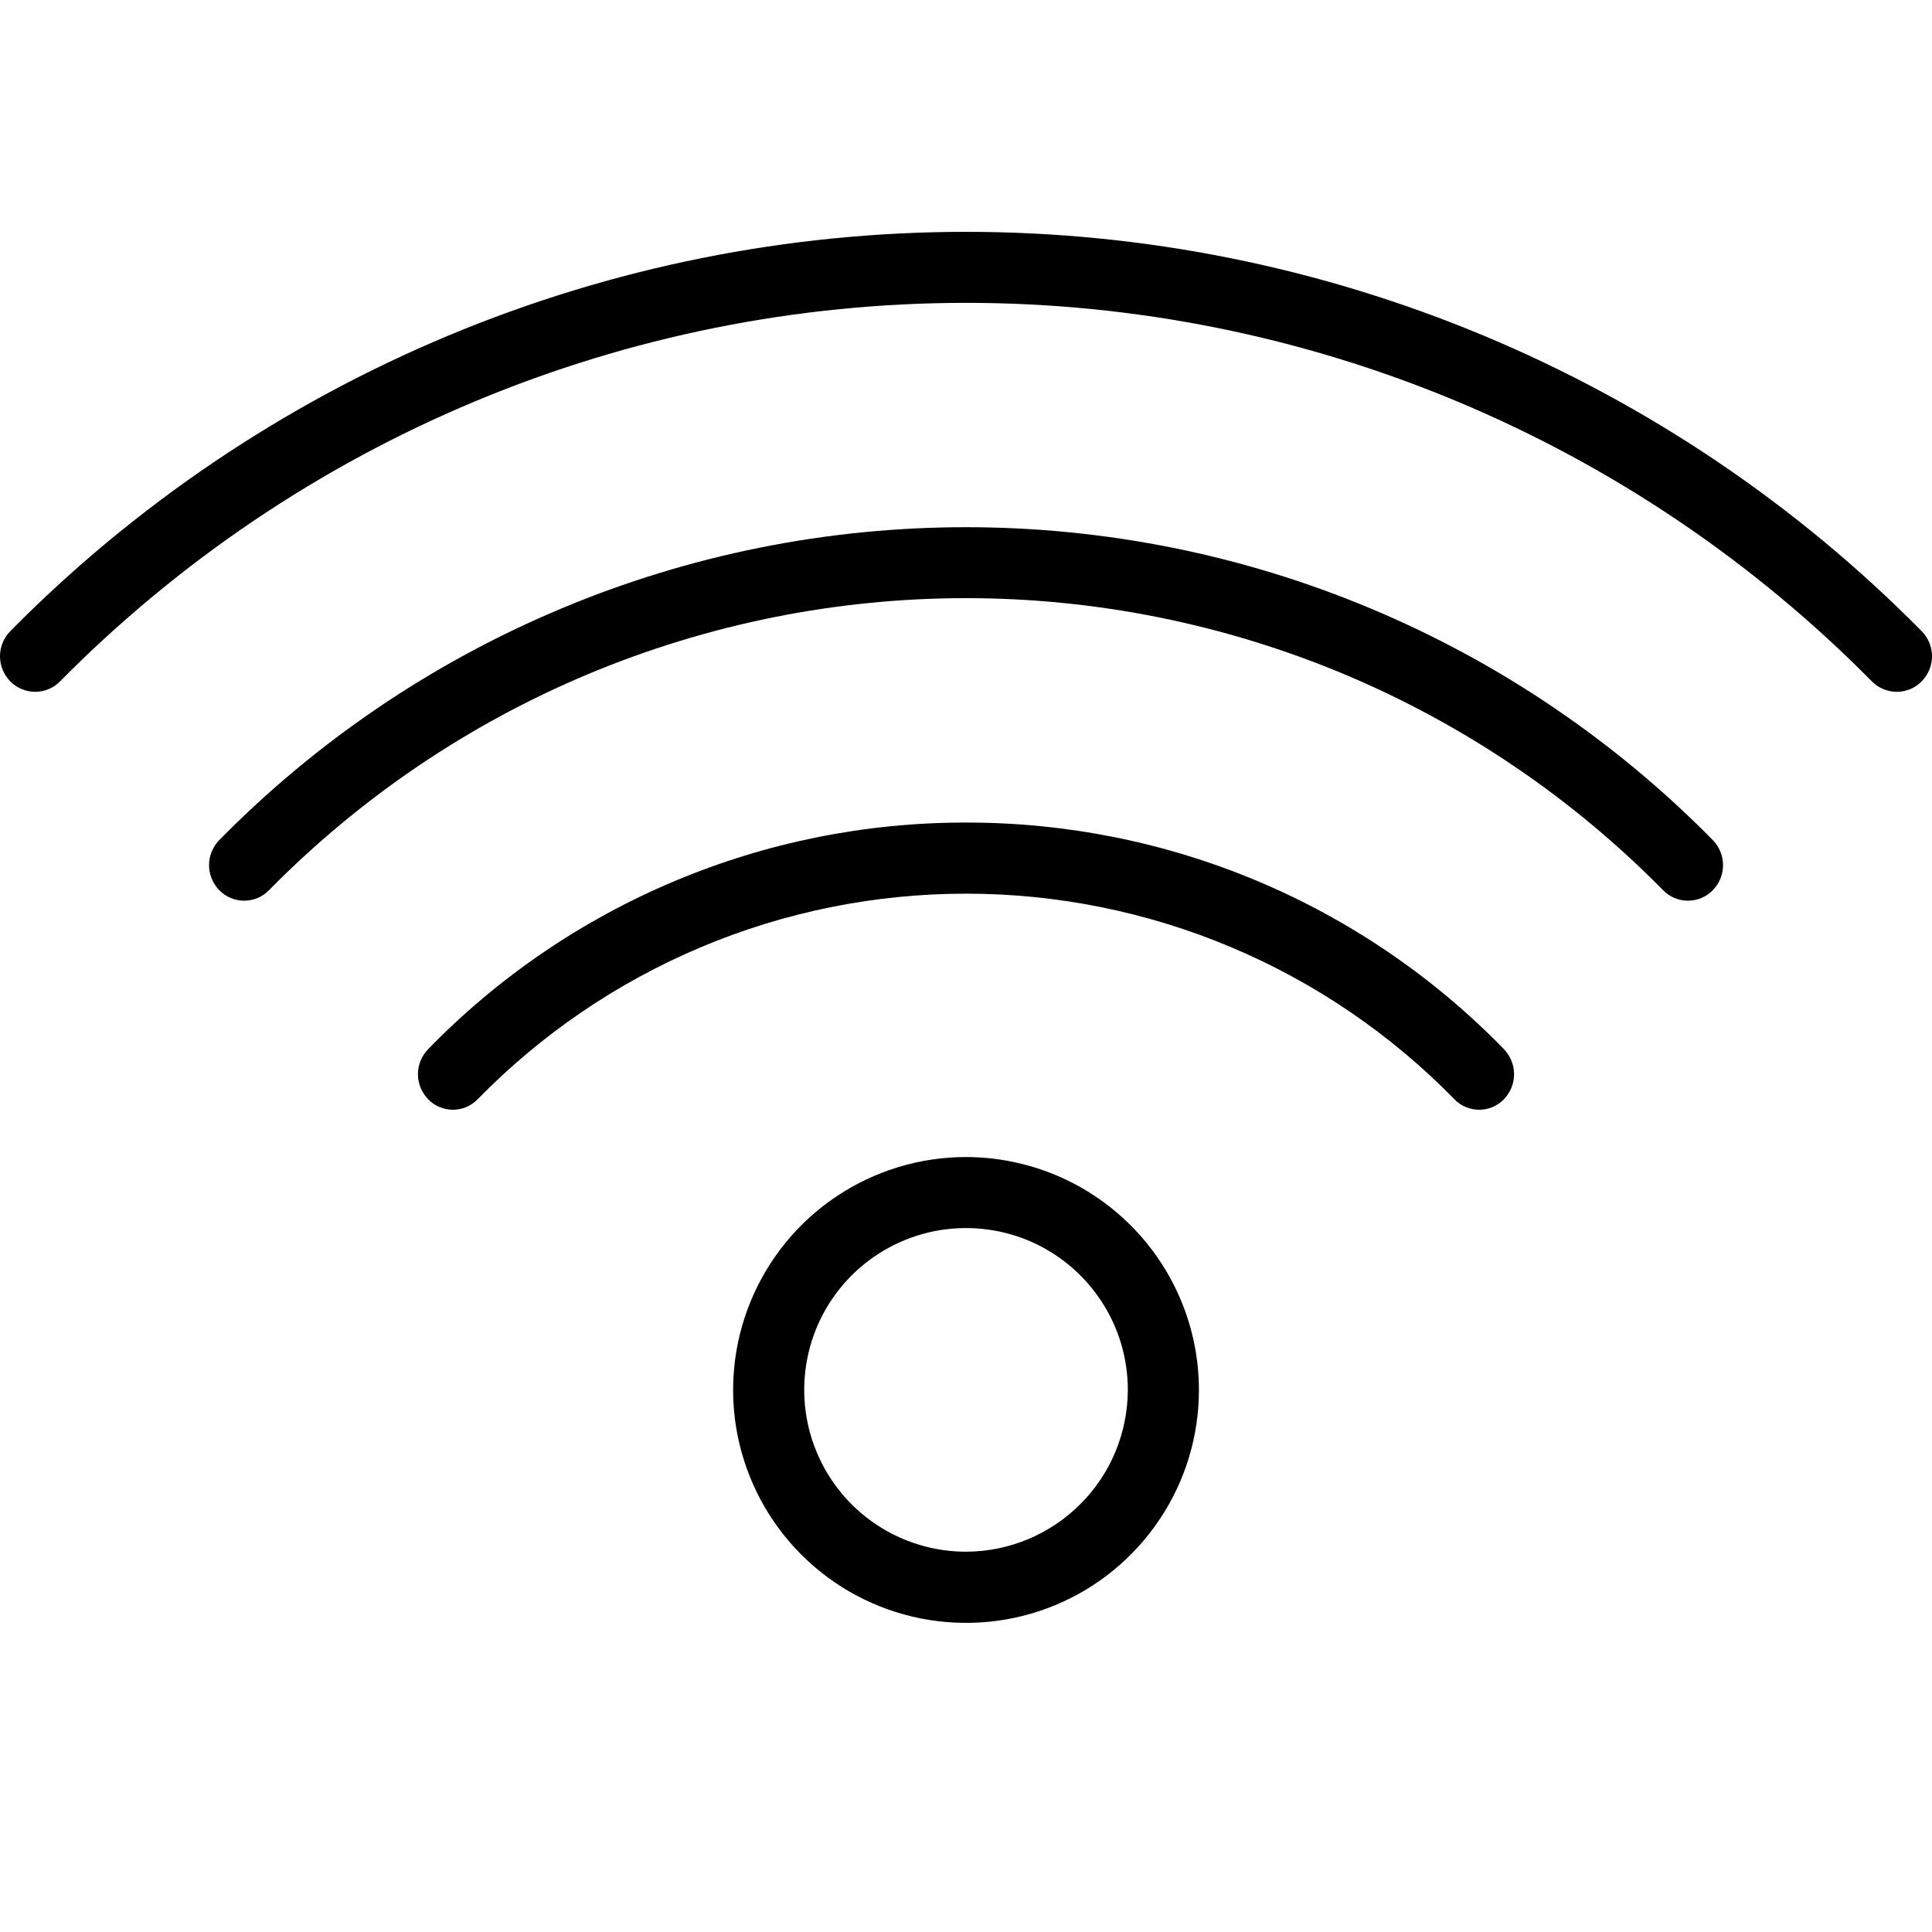
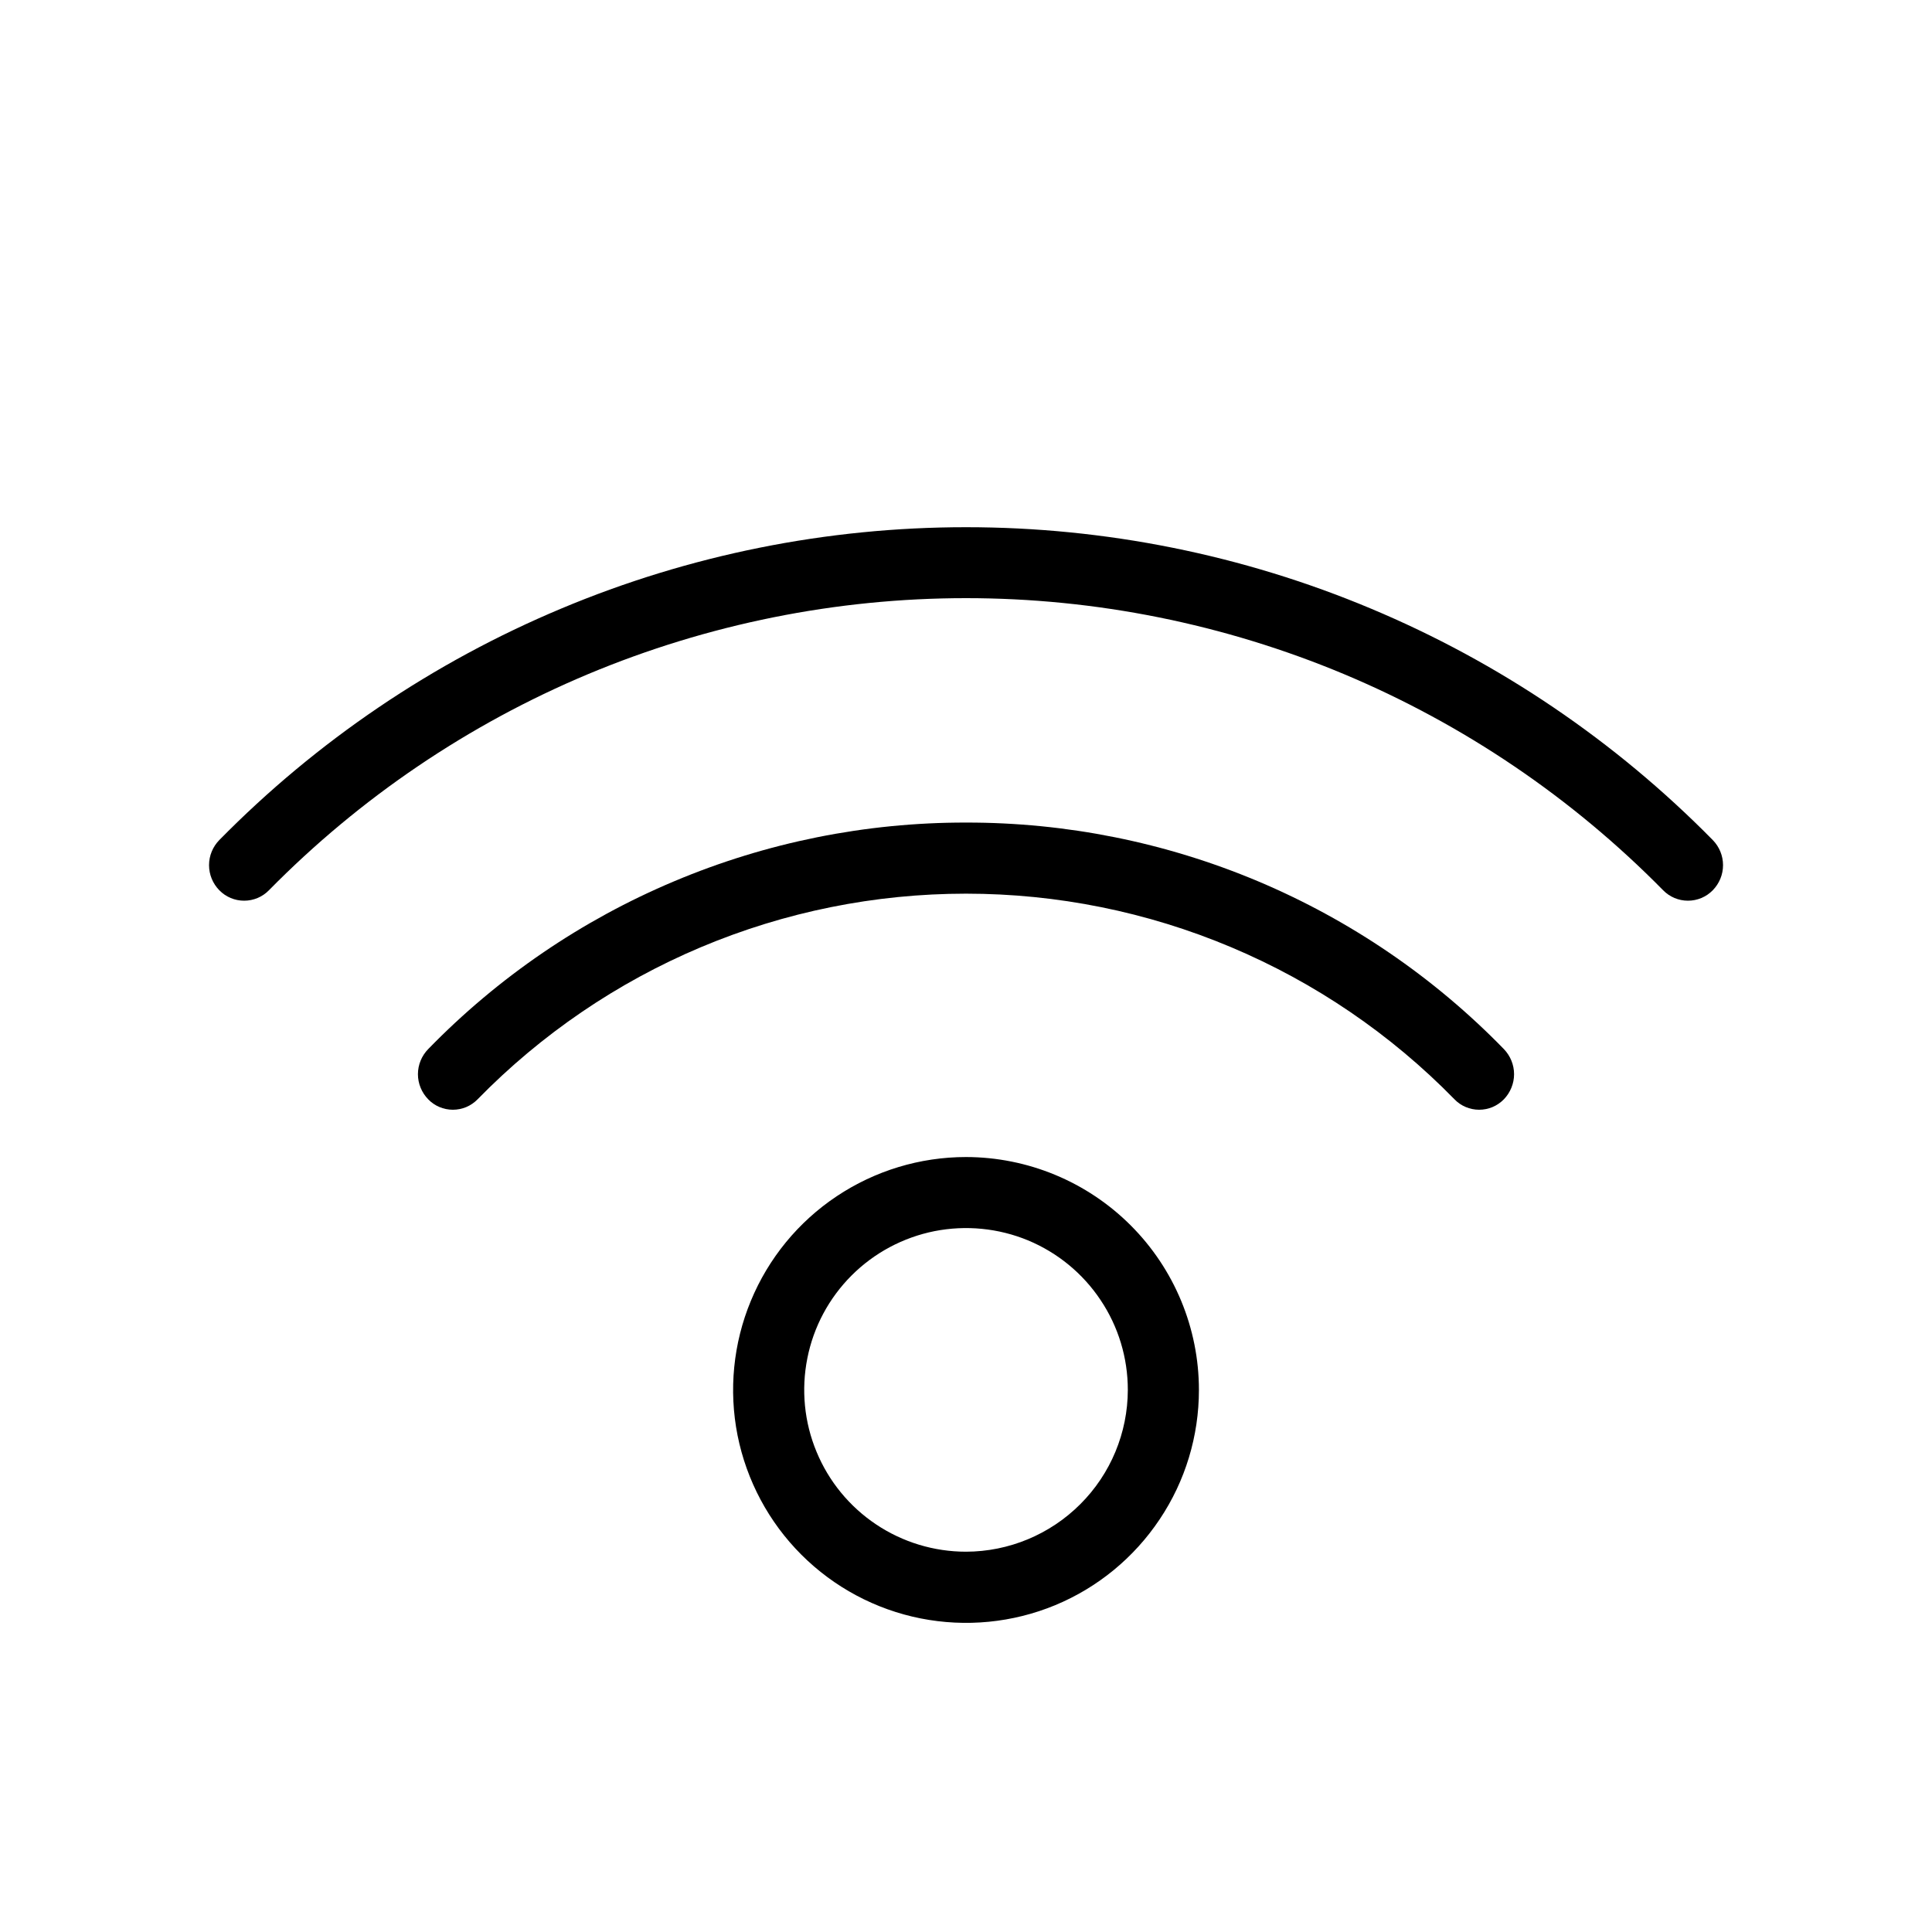
<svg xmlns="http://www.w3.org/2000/svg" width="25" height="25" viewBox="0 0 25 25" fill="none">
-   <path d="M24.866 8.167C23.25 6.53 21.324 5.231 19.201 4.344C17.078 3.457 14.8 3 12.5 3C10.199 3 7.921 3.457 5.798 4.344C3.676 5.231 1.75 6.53 0.133 8.167C0.048 8.254 0 8.37 0 8.492C0 8.614 0.048 8.73 0.133 8.817C0.175 8.86 0.225 8.894 0.281 8.917C0.336 8.94 0.395 8.952 0.455 8.952C0.515 8.952 0.574 8.94 0.63 8.917C0.685 8.894 0.735 8.86 0.777 8.817C2.31 7.266 4.135 6.034 6.148 5.193C8.16 4.352 10.319 3.919 12.5 3.919C14.681 3.919 16.84 4.352 18.852 5.193C20.864 6.034 22.69 7.266 24.222 8.817C24.264 8.86 24.314 8.894 24.37 8.917C24.425 8.94 24.484 8.952 24.544 8.952C24.604 8.952 24.663 8.94 24.719 8.917C24.774 8.894 24.824 8.86 24.866 8.817C24.952 8.73 25 8.614 25 8.492C25 8.37 24.952 8.253 24.866 8.167Z" fill="black" />
  <path d="M2.838 10.87C2.753 10.957 2.705 11.073 2.705 11.195C2.705 11.317 2.753 11.433 2.838 11.52C2.88 11.563 2.93 11.597 2.985 11.62C3.04 11.643 3.099 11.655 3.159 11.655C3.219 11.655 3.278 11.643 3.333 11.62C3.388 11.597 3.438 11.563 3.48 11.52C4.658 10.323 6.062 9.372 7.61 8.723C9.159 8.075 10.821 7.74 12.5 7.74C14.18 7.74 15.842 8.075 17.391 8.723C18.939 9.372 20.343 10.323 21.521 11.52C21.563 11.563 21.613 11.597 21.668 11.62C21.723 11.643 21.782 11.655 21.842 11.655C21.902 11.655 21.961 11.643 22.016 11.62C22.071 11.597 22.121 11.563 22.163 11.52C22.248 11.433 22.296 11.317 22.296 11.195C22.296 11.073 22.248 10.957 22.163 10.87C20.901 9.588 19.398 8.57 17.739 7.875C16.08 7.179 14.299 6.822 12.5 6.822C10.702 6.822 8.921 7.179 7.262 7.875C5.603 8.57 4.099 9.588 2.838 10.87Z" fill="black" />
  <path d="M12.5 10.644C11.203 10.642 9.918 10.9 8.723 11.404C7.527 11.907 6.445 12.646 5.541 13.575C5.456 13.662 5.408 13.779 5.408 13.9C5.408 14.021 5.456 14.138 5.541 14.225C5.582 14.268 5.632 14.302 5.687 14.325C5.742 14.348 5.801 14.36 5.86 14.36C5.92 14.36 5.979 14.348 6.034 14.325C6.088 14.302 6.138 14.268 6.18 14.225C7.003 13.383 7.986 12.713 9.071 12.256C10.157 11.799 11.322 11.564 12.5 11.564C13.678 11.564 14.844 11.799 15.929 12.256C17.015 12.713 17.998 13.383 18.821 14.225C18.862 14.268 18.912 14.302 18.967 14.325C19.022 14.348 19.081 14.36 19.14 14.36C19.2 14.36 19.259 14.348 19.314 14.325C19.368 14.302 19.418 14.268 19.46 14.225C19.544 14.138 19.592 14.021 19.592 13.9C19.592 13.779 19.544 13.662 19.46 13.575C18.555 12.645 17.473 11.907 16.277 11.403C15.081 10.9 13.797 10.642 12.5 10.644Z" fill="black" />
  <path d="M12.5 14.972C11.904 14.972 11.322 15.149 10.826 15.48C10.33 15.811 9.944 16.282 9.716 16.833C9.488 17.383 9.428 17.989 9.544 18.574C9.661 19.159 9.948 19.696 10.369 20.117C10.791 20.539 11.328 20.826 11.912 20.942C12.497 21.058 13.103 20.999 13.654 20.771C14.204 20.543 14.675 20.156 15.006 19.66C15.338 19.165 15.514 18.582 15.514 17.986C15.514 17.187 15.196 16.421 14.631 15.856C14.066 15.291 13.299 14.973 12.5 14.972ZM12.5 20.079C12.086 20.079 11.681 19.956 11.337 19.726C10.993 19.496 10.724 19.169 10.566 18.786C10.407 18.404 10.366 17.983 10.447 17.576C10.527 17.17 10.727 16.797 11.02 16.504C11.312 16.212 11.686 16.012 12.092 15.931C12.498 15.851 12.919 15.892 13.302 16.05C13.684 16.209 14.011 16.477 14.241 16.822C14.472 17.166 14.594 17.571 14.594 17.985C14.593 18.54 14.372 19.072 13.979 19.464C13.587 19.856 13.055 20.078 12.5 20.079Z" fill="black" />
</svg>